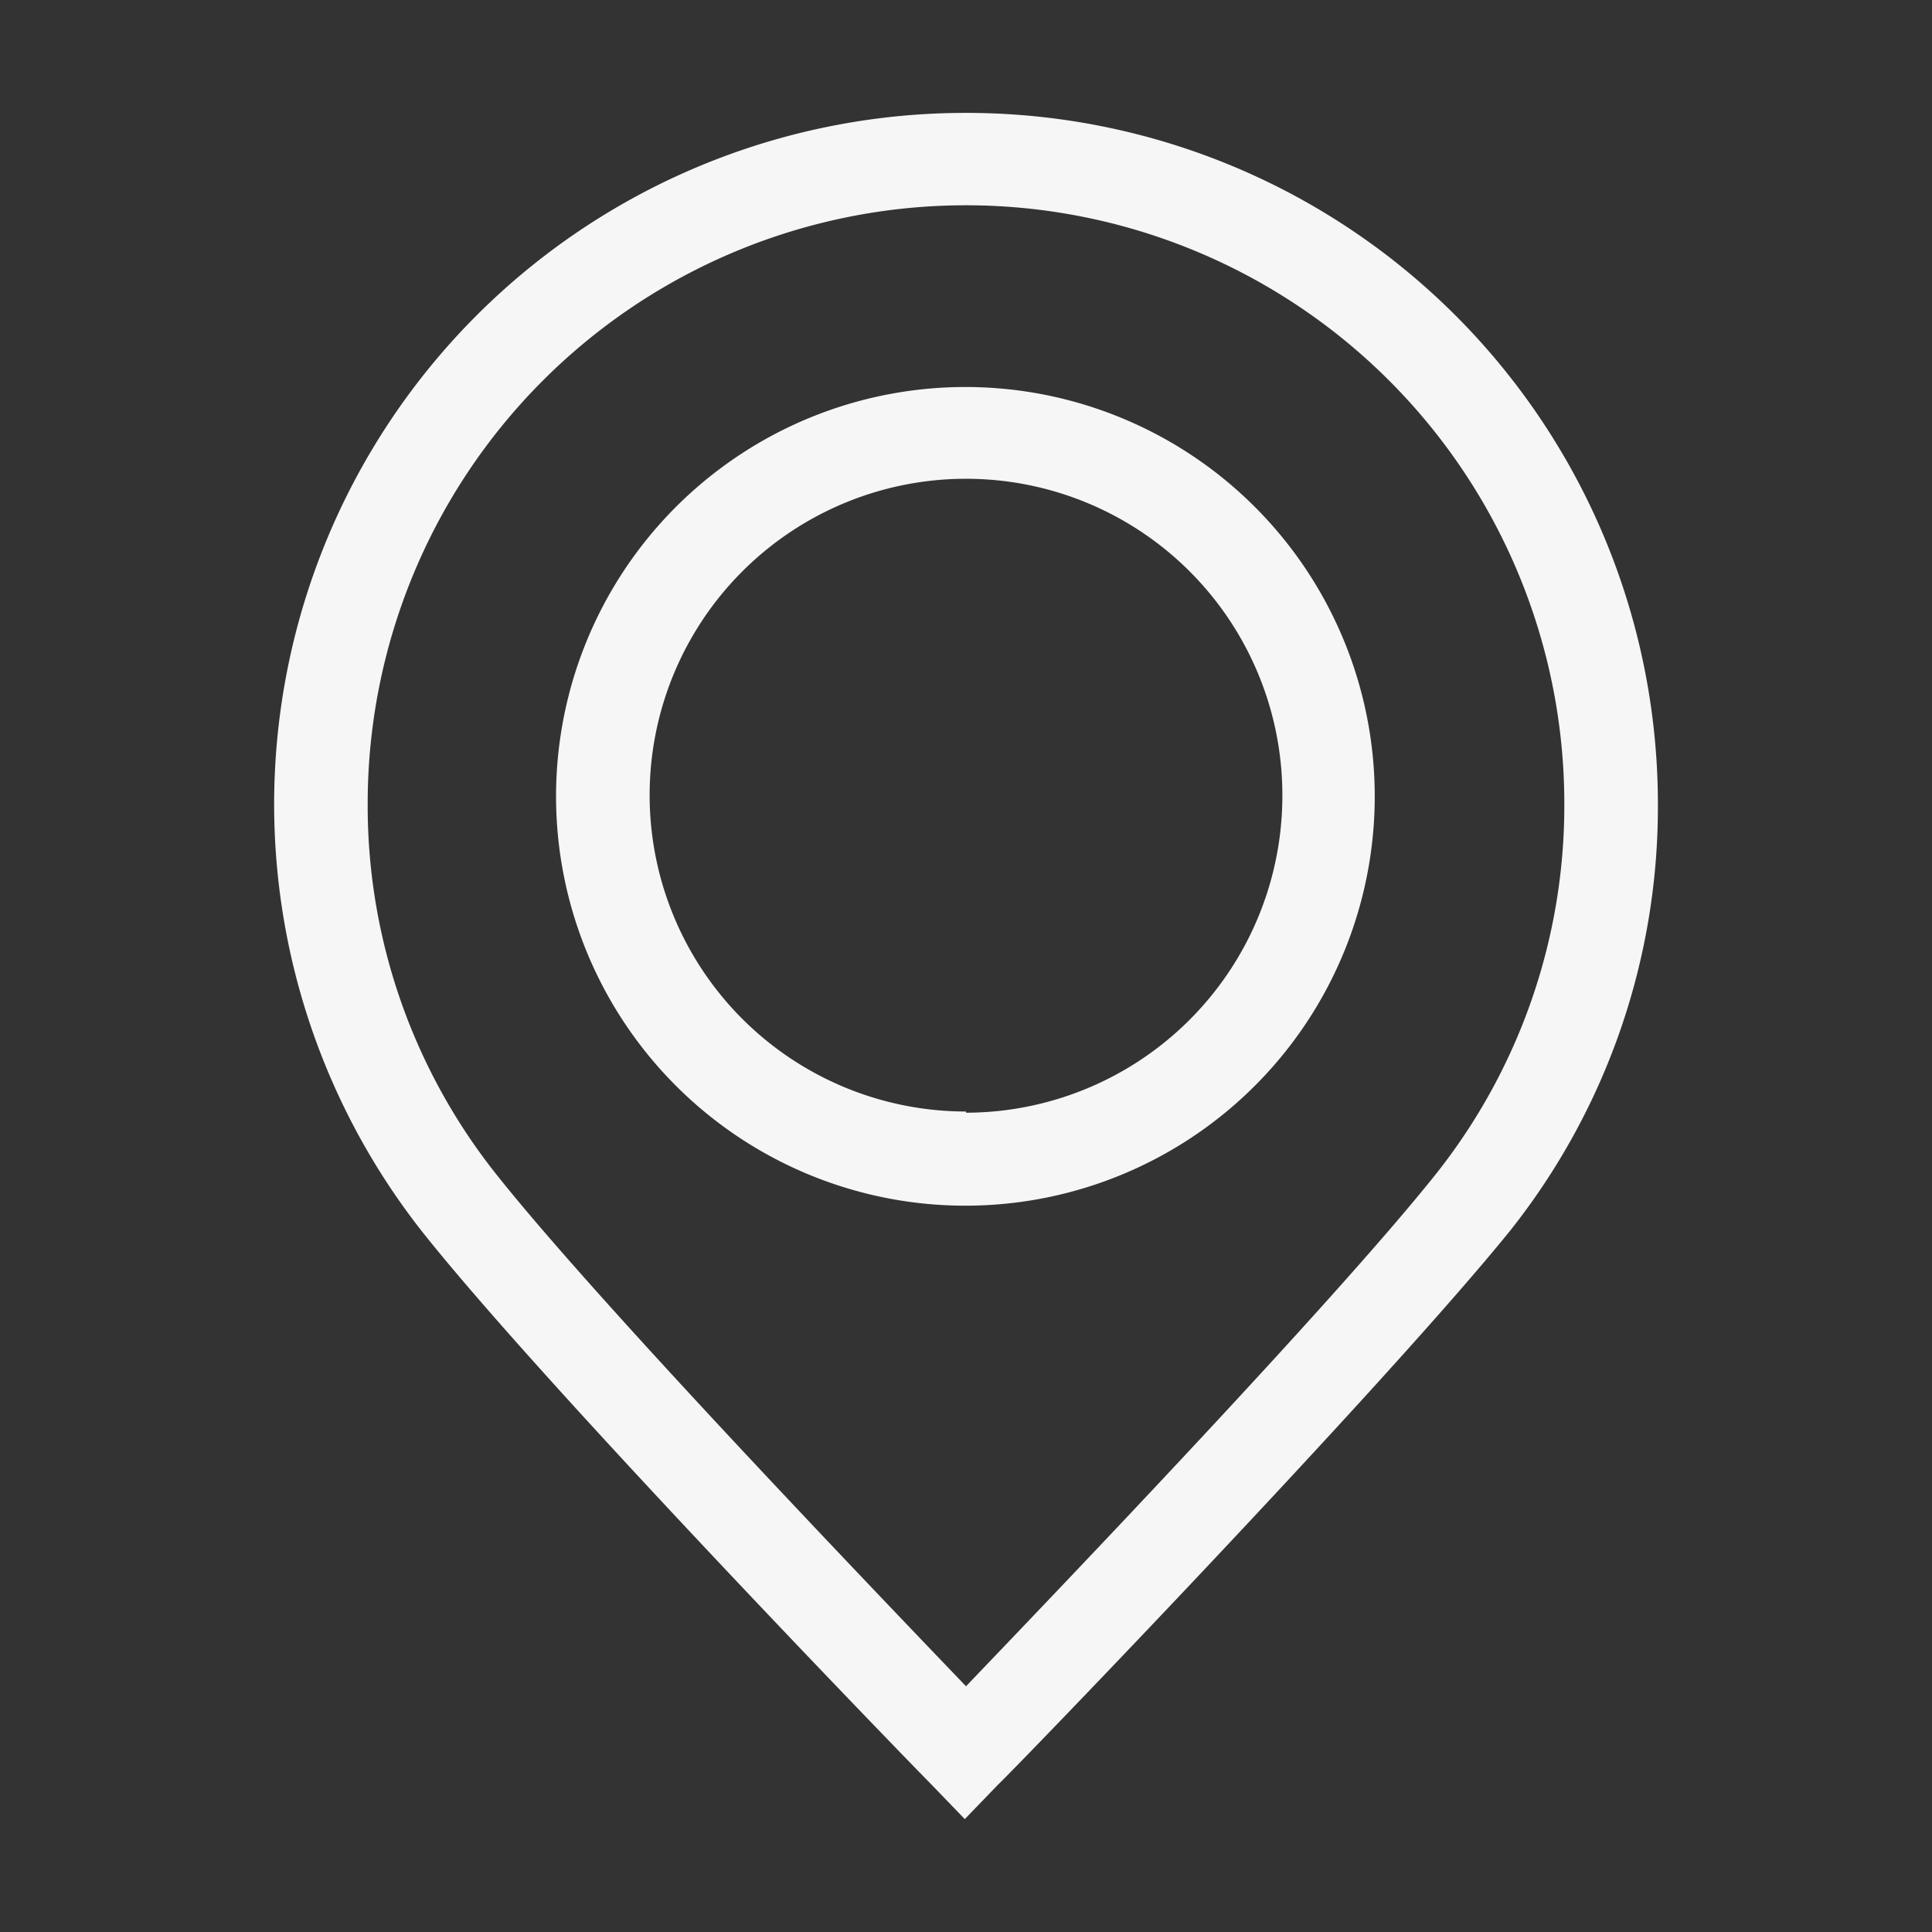
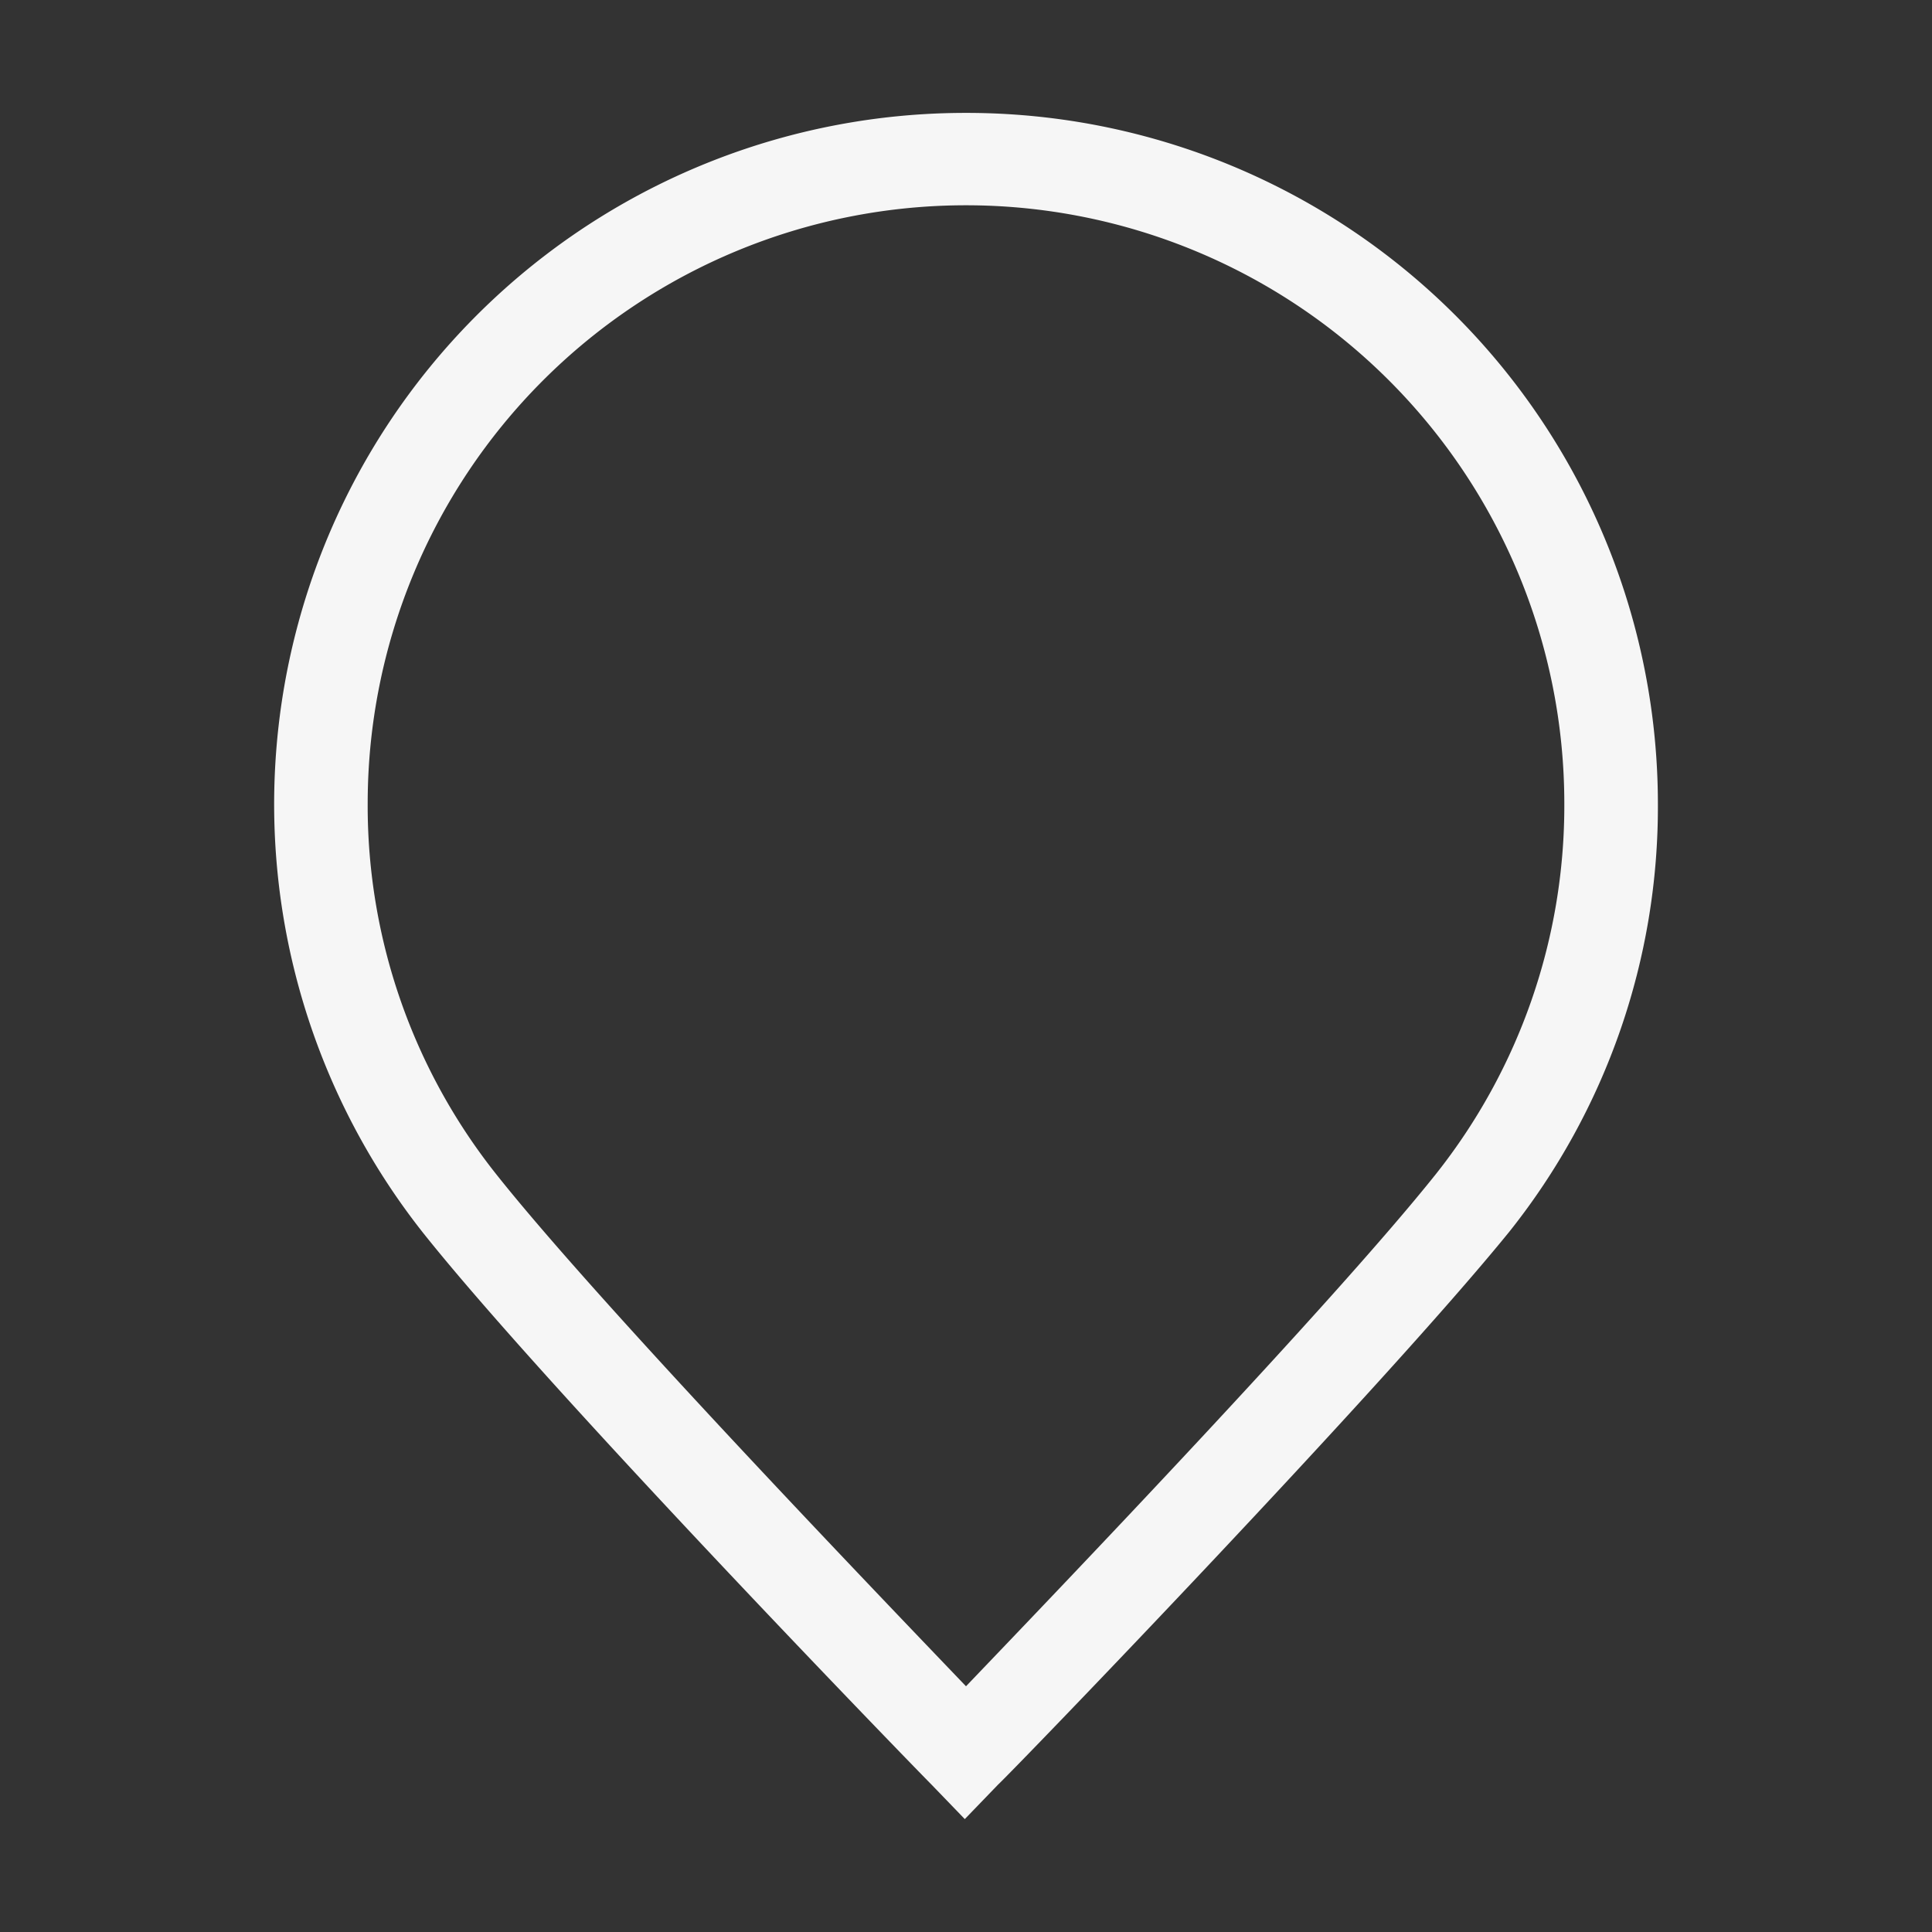
<svg xmlns="http://www.w3.org/2000/svg" id="Icons" viewBox="0 0 32 32">
  <rect x="0" y="0" width="32" height="32" fill="#333333" stroke="none" />
  <defs>
    <style>.cls-1{fill:#f6f6f6;}</style>
  </defs>
  <path class="cls-1" d="M16,1.87A11.45,11.45,0,0,0,7,20.41c2.09,2.63,8.17,8.89,8.43,9.15l.55.57.55-.57C16.81,29.3,22.89,23,25,20.4a11.29,11.29,0,0,0,2.46-7.09A11.45,11.45,0,0,0,16,1.87Zm7.78,17.58c-1.69,2.12-6.21,6.84-7.78,8.48-1.57-1.64-6.09-6.35-7.78-8.48a9.81,9.81,0,0,1-2.13-6.14,9.91,9.91,0,0,1,19.82,0A9.81,9.81,0,0,1,23.78,19.45Z" />
-   <path class="cls-1" d="M16,6.41a6.78,6.78,0,1,0,6.77,6.78A6.78,6.78,0,0,0,16,6.41Zm0,12a5.24,5.24,0,1,1,5.24-5.24A5.25,5.25,0,0,1,16,18.43Z" />
</svg>